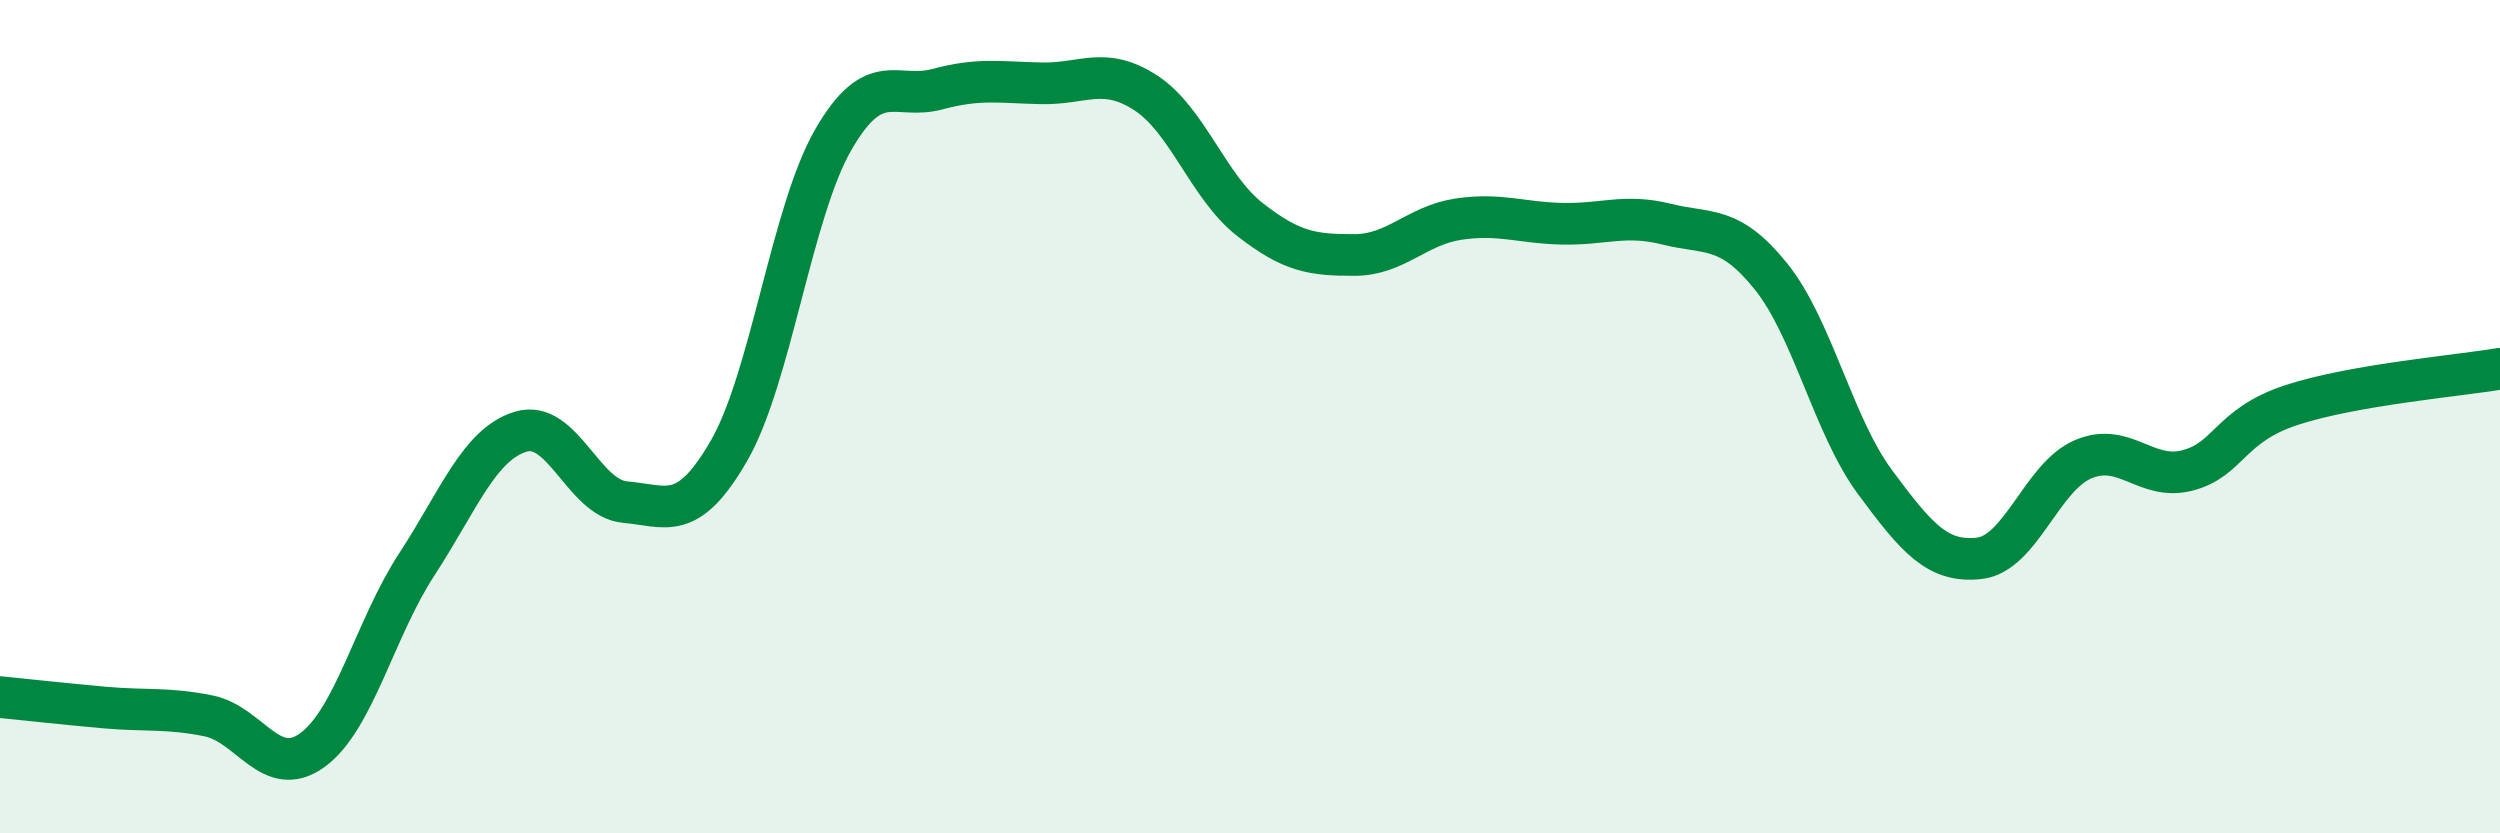
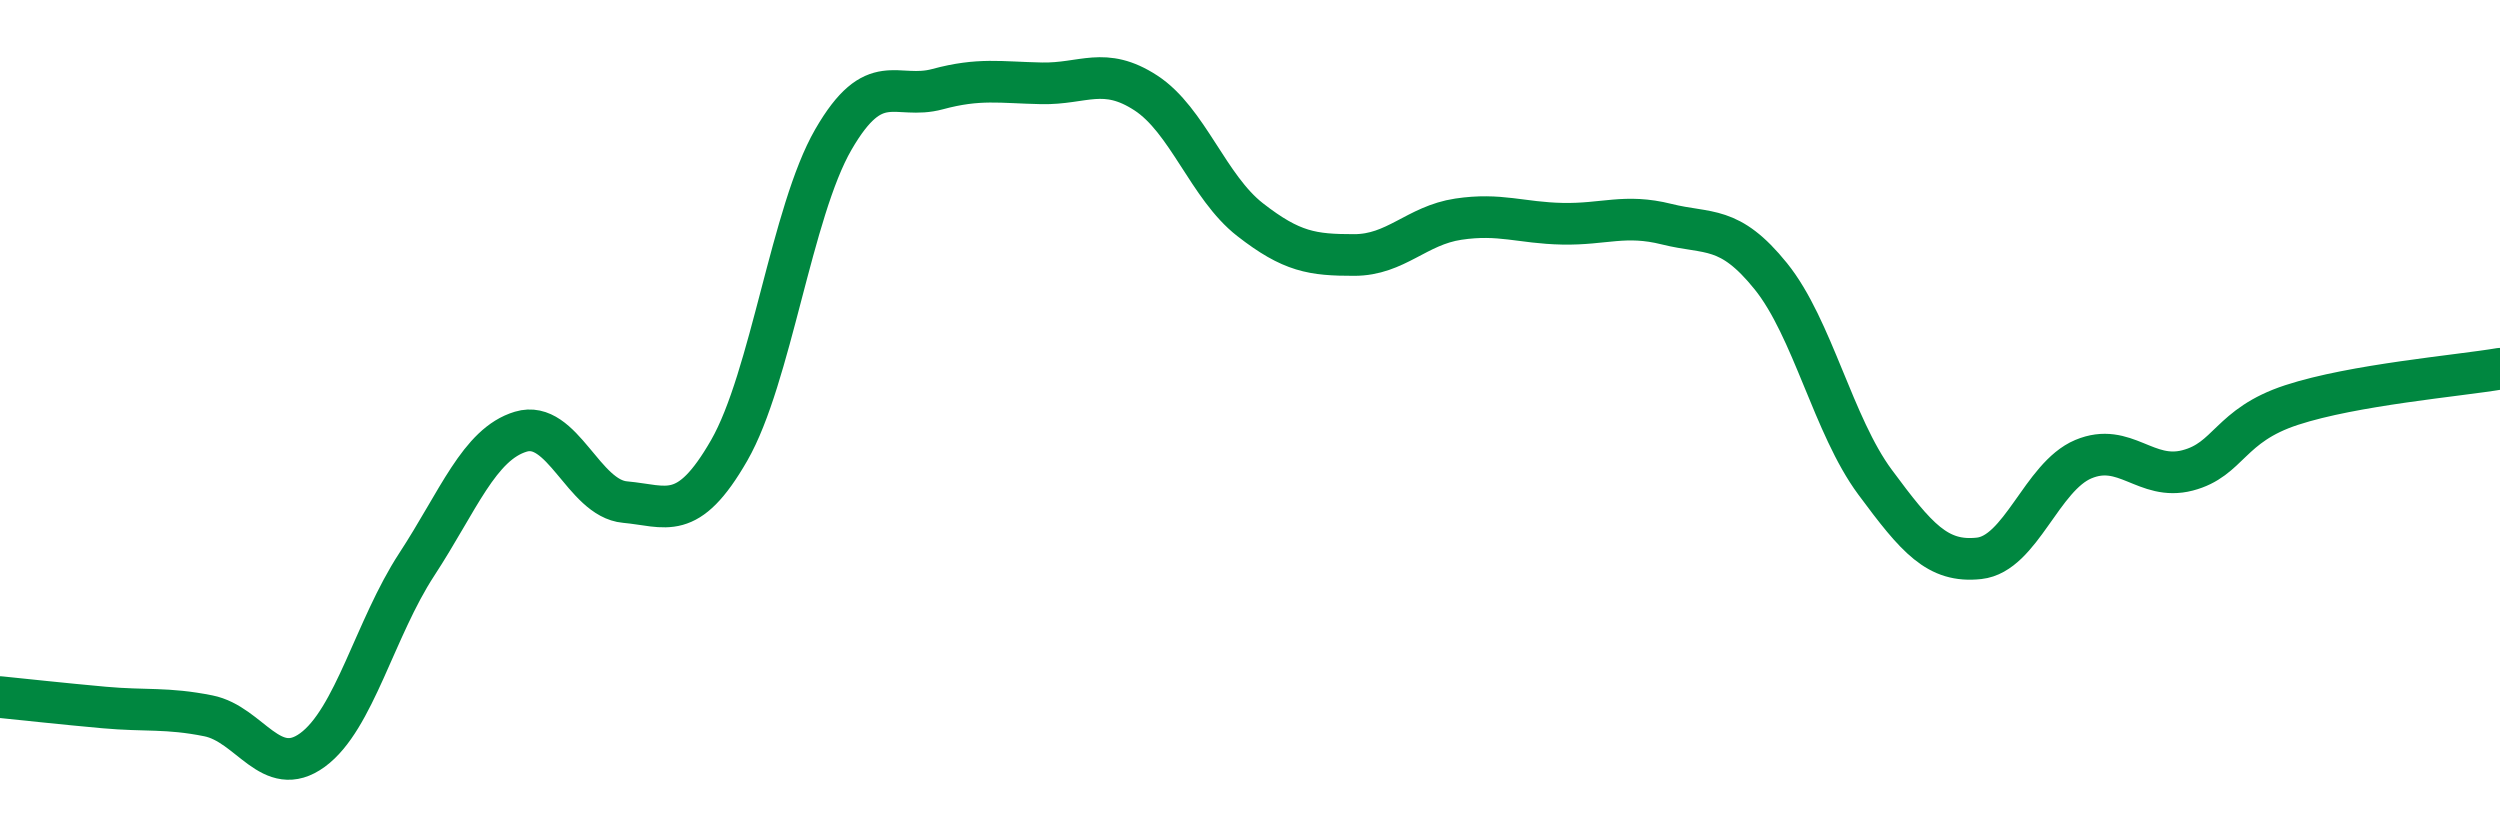
<svg xmlns="http://www.w3.org/2000/svg" width="60" height="20" viewBox="0 0 60 20">
-   <path d="M 0,16.73 C 0.5,16.78 1.5,16.89 2.5,16.98 C 3.5,17.07 4,16.98 5,17.18 C 6,17.38 6.5,18.73 7.5,18 C 8.5,17.27 9,15.08 10,13.55 C 11,12.02 11.5,10.66 12.5,10.36 C 13.5,10.06 14,11.96 15,12.05 C 16,12.14 16.5,12.55 17.5,10.81 C 18.5,9.07 19,5.08 20,3.35 C 21,1.62 21.5,2.41 22.5,2.14 C 23.5,1.87 24,1.98 25,2 C 26,2.02 26.5,1.58 27.5,2.23 C 28.5,2.88 29,4.49 30,5.27 C 31,6.05 31.5,6.12 32.5,6.12 C 33.5,6.12 34,5.41 35,5.26 C 36,5.11 36.5,5.35 37.5,5.37 C 38.5,5.39 39,5.13 40,5.38 C 41,5.63 41.5,5.39 42.5,6.63 C 43.5,7.87 44,10.22 45,11.57 C 46,12.92 46.5,13.51 47.5,13.4 C 48.5,13.29 49,11.44 50,11.02 C 51,10.6 51.5,11.55 52.5,11.29 C 53.5,11.03 53.5,10.21 55,9.72 C 56.5,9.23 59,9.02 60,8.85L60 20L0 20Z" fill="#008740" opacity="0.1" stroke-linecap="round" stroke-linejoin="round" />
  <path d="M 0,16.73 C 0.5,16.78 1.5,16.89 2.5,16.98 C 3.5,17.07 4,16.98 5,17.18 C 6,17.38 6.5,18.73 7.5,18 C 8.5,17.27 9,15.08 10,13.55 C 11,12.02 11.5,10.66 12.5,10.36 C 13.5,10.06 14,11.96 15,12.05 C 16,12.14 16.5,12.55 17.5,10.81 C 18.5,9.07 19,5.08 20,3.35 C 21,1.62 21.5,2.41 22.5,2.14 C 23.5,1.87 24,1.98 25,2 C 26,2.02 26.5,1.58 27.5,2.23 C 28.5,2.88 29,4.49 30,5.27 C 31,6.05 31.5,6.12 32.5,6.12 C 33.5,6.12 34,5.41 35,5.26 C 36,5.11 36.5,5.35 37.5,5.37 C 38.5,5.39 39,5.13 40,5.38 C 41,5.63 41.5,5.39 42.5,6.63 C 43.5,7.87 44,10.22 45,11.57 C 46,12.92 46.5,13.51 47.5,13.4 C 48.5,13.29 49,11.44 50,11.02 C 51,10.6 51.5,11.55 52.5,11.29 C 53.5,11.03 53.5,10.21 55,9.72 C 56.5,9.23 59,9.02 60,8.85" stroke="#008740" stroke-width="1" fill="none" stroke-linecap="round" stroke-linejoin="round" />
</svg>